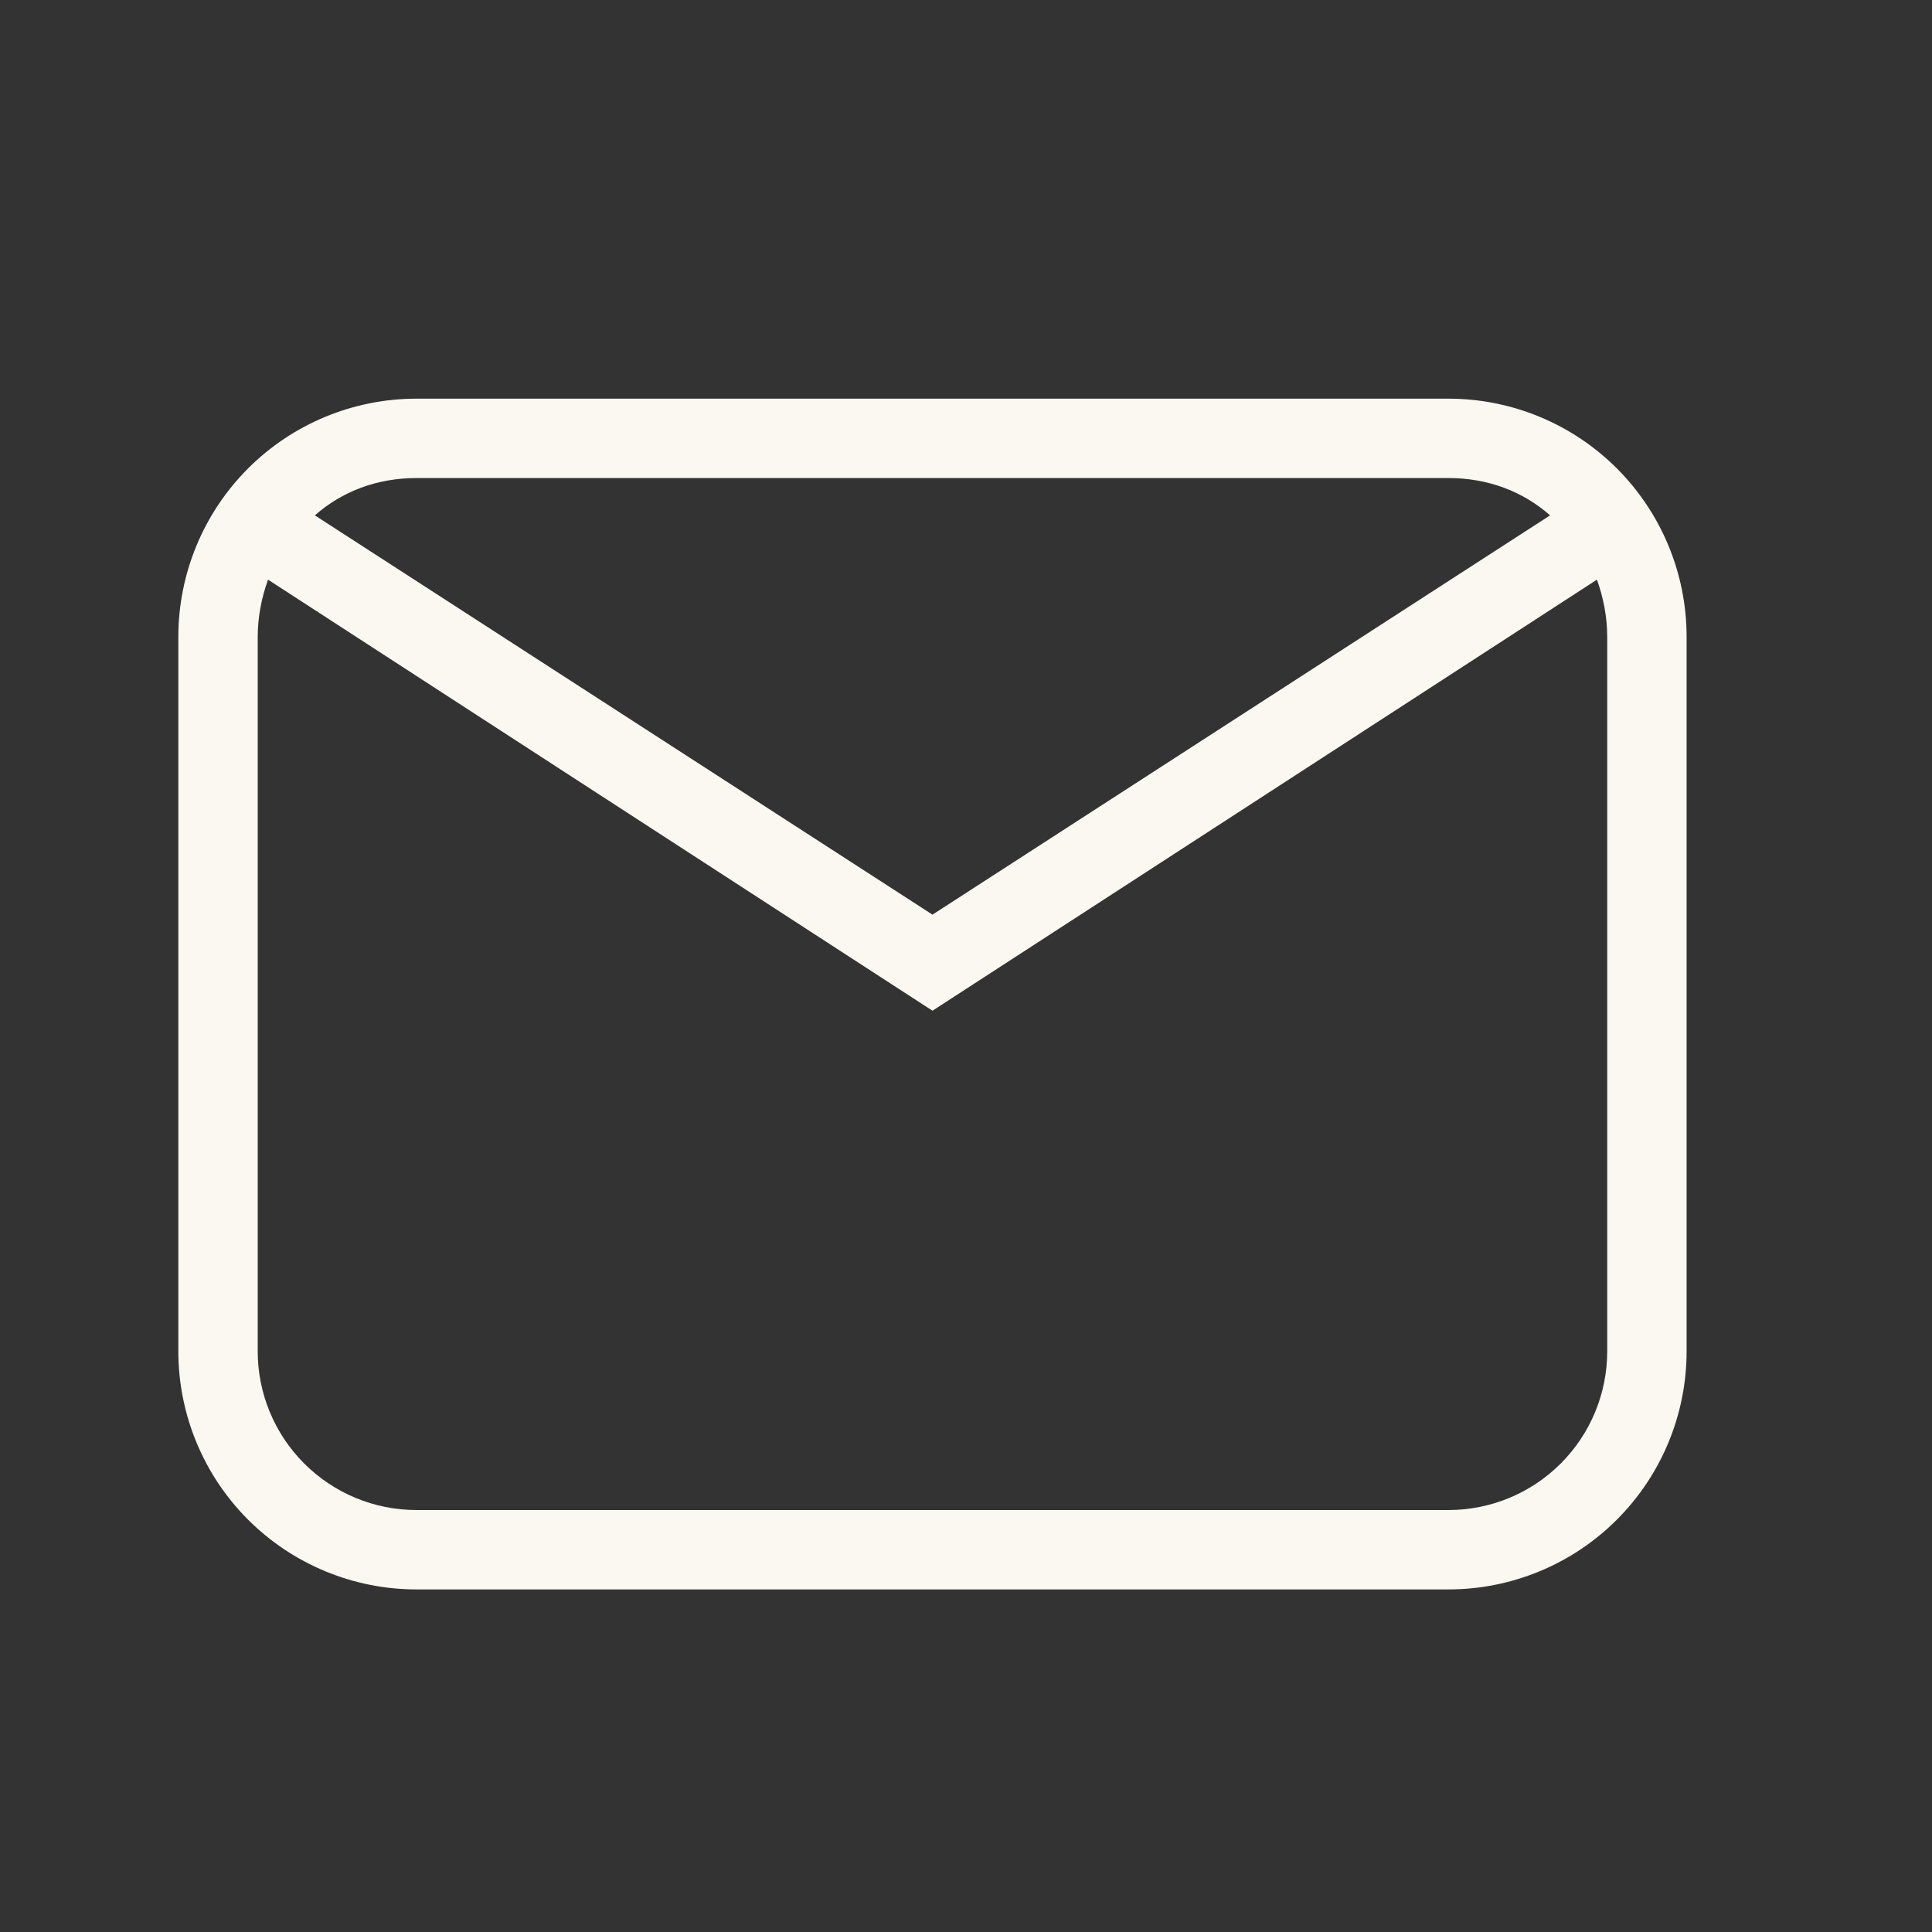
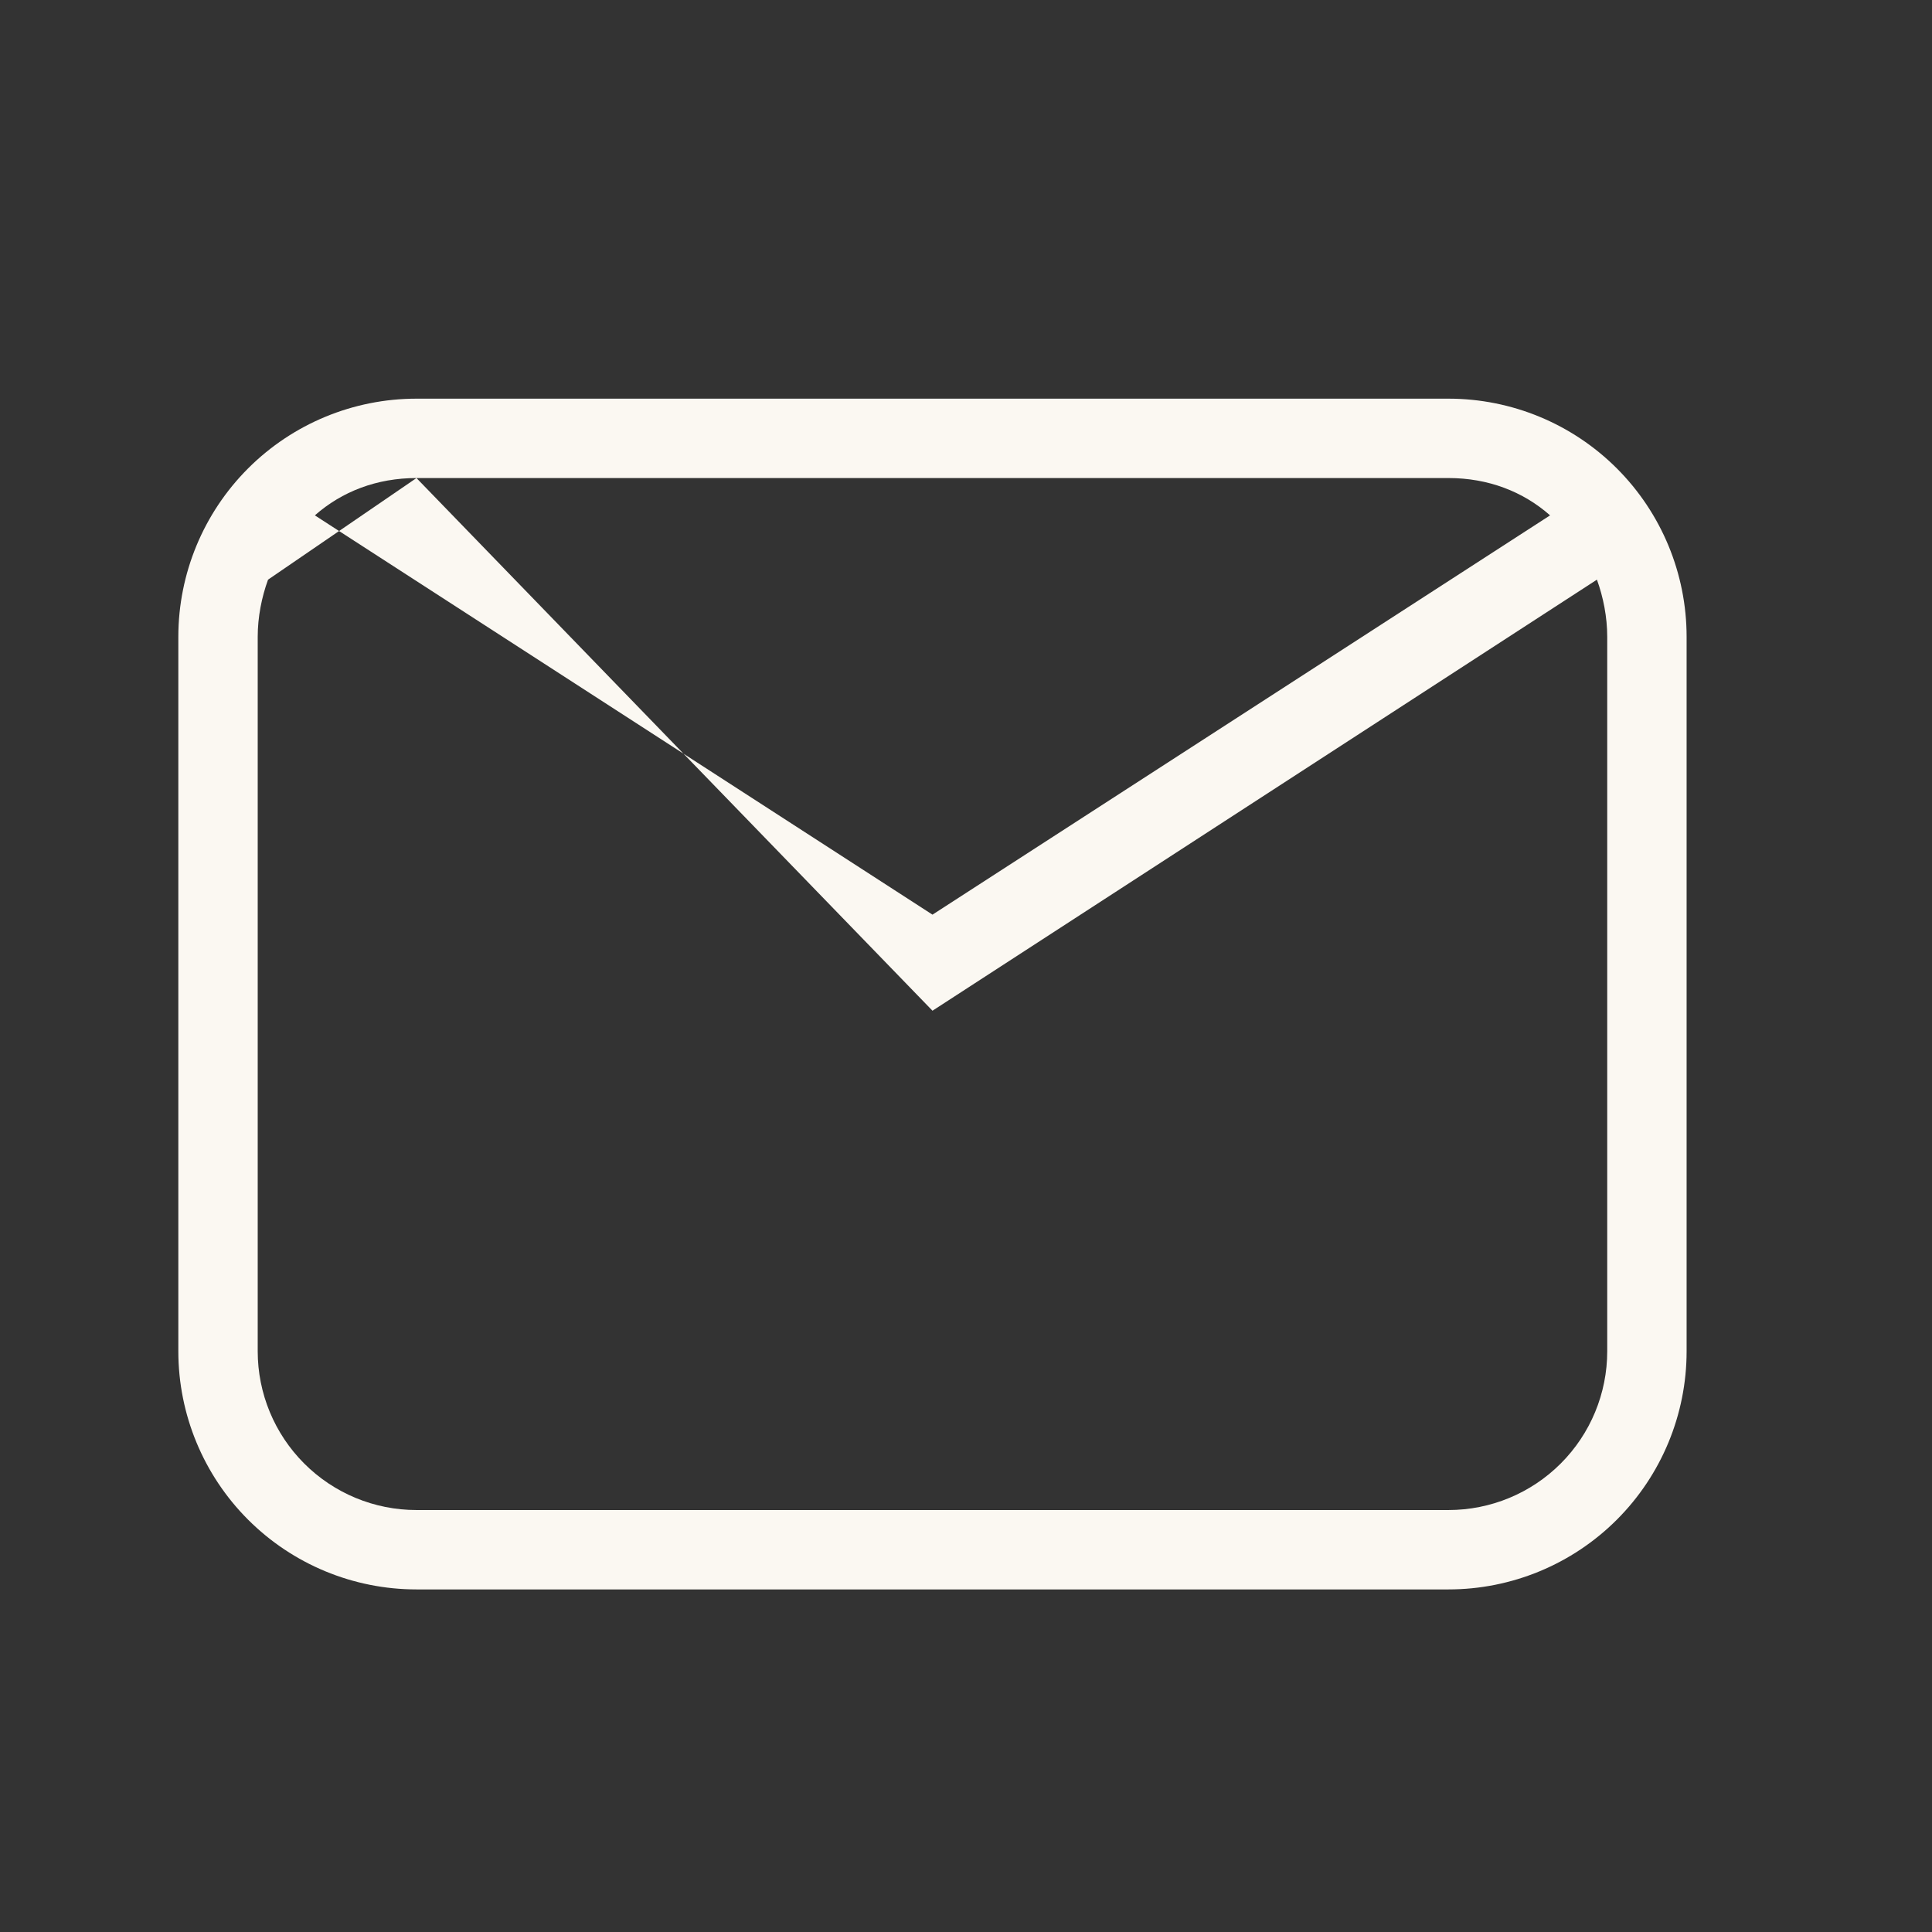
<svg xmlns="http://www.w3.org/2000/svg" width="69" height="69" viewBox="0 0 69 69" fill="none">
  <rect x="0" y="0" width="69" height="69" fill="#333333" stroke="none" />
-   <path d="M14.874 14.238H51.731C53.987 14.238 56.15 15.134 57.745 16.729C59.34 18.324 60.236 20.488 60.236 22.744V48.26C60.236 50.515 59.34 52.679 57.745 54.274C56.15 55.869 53.987 56.765 51.731 56.765H14.874C12.619 56.765 10.455 55.869 8.86 54.274C7.265 52.679 6.369 50.515 6.369 48.26V22.744C6.369 20.488 7.265 18.324 8.86 16.729C10.455 15.134 12.619 14.238 14.874 14.238ZM14.874 17.073C13.457 17.073 12.209 17.555 11.245 18.406L33.303 32.666L55.36 18.406C54.396 17.555 53.149 17.073 51.731 17.073H14.874ZM33.303 36.097L9.573 20.702C9.346 21.326 9.204 22.035 9.204 22.744V48.26C9.204 49.764 9.802 51.206 10.865 52.269C11.928 53.333 13.37 53.93 14.874 53.93H51.731C53.235 53.93 54.677 53.333 55.74 52.269C56.804 51.206 57.401 49.764 57.401 48.26V22.744C57.401 22.035 57.26 21.326 57.033 20.702L33.303 36.097Z" fill="#FBF8F2" />
+   <path d="M14.874 14.238H51.731C53.987 14.238 56.15 15.134 57.745 16.729C59.34 18.324 60.236 20.488 60.236 22.744V48.26C60.236 50.515 59.34 52.679 57.745 54.274C56.15 55.869 53.987 56.765 51.731 56.765H14.874C12.619 56.765 10.455 55.869 8.86 54.274C7.265 52.679 6.369 50.515 6.369 48.26V22.744C6.369 20.488 7.265 18.324 8.86 16.729C10.455 15.134 12.619 14.238 14.874 14.238ZM14.874 17.073C13.457 17.073 12.209 17.555 11.245 18.406L33.303 32.666L55.36 18.406C54.396 17.555 53.149 17.073 51.731 17.073H14.874ZL9.573 20.702C9.346 21.326 9.204 22.035 9.204 22.744V48.26C9.204 49.764 9.802 51.206 10.865 52.269C11.928 53.333 13.37 53.93 14.874 53.93H51.731C53.235 53.93 54.677 53.333 55.74 52.269C56.804 51.206 57.401 49.764 57.401 48.26V22.744C57.401 22.035 57.26 21.326 57.033 20.702L33.303 36.097Z" fill="#FBF8F2" />
</svg>